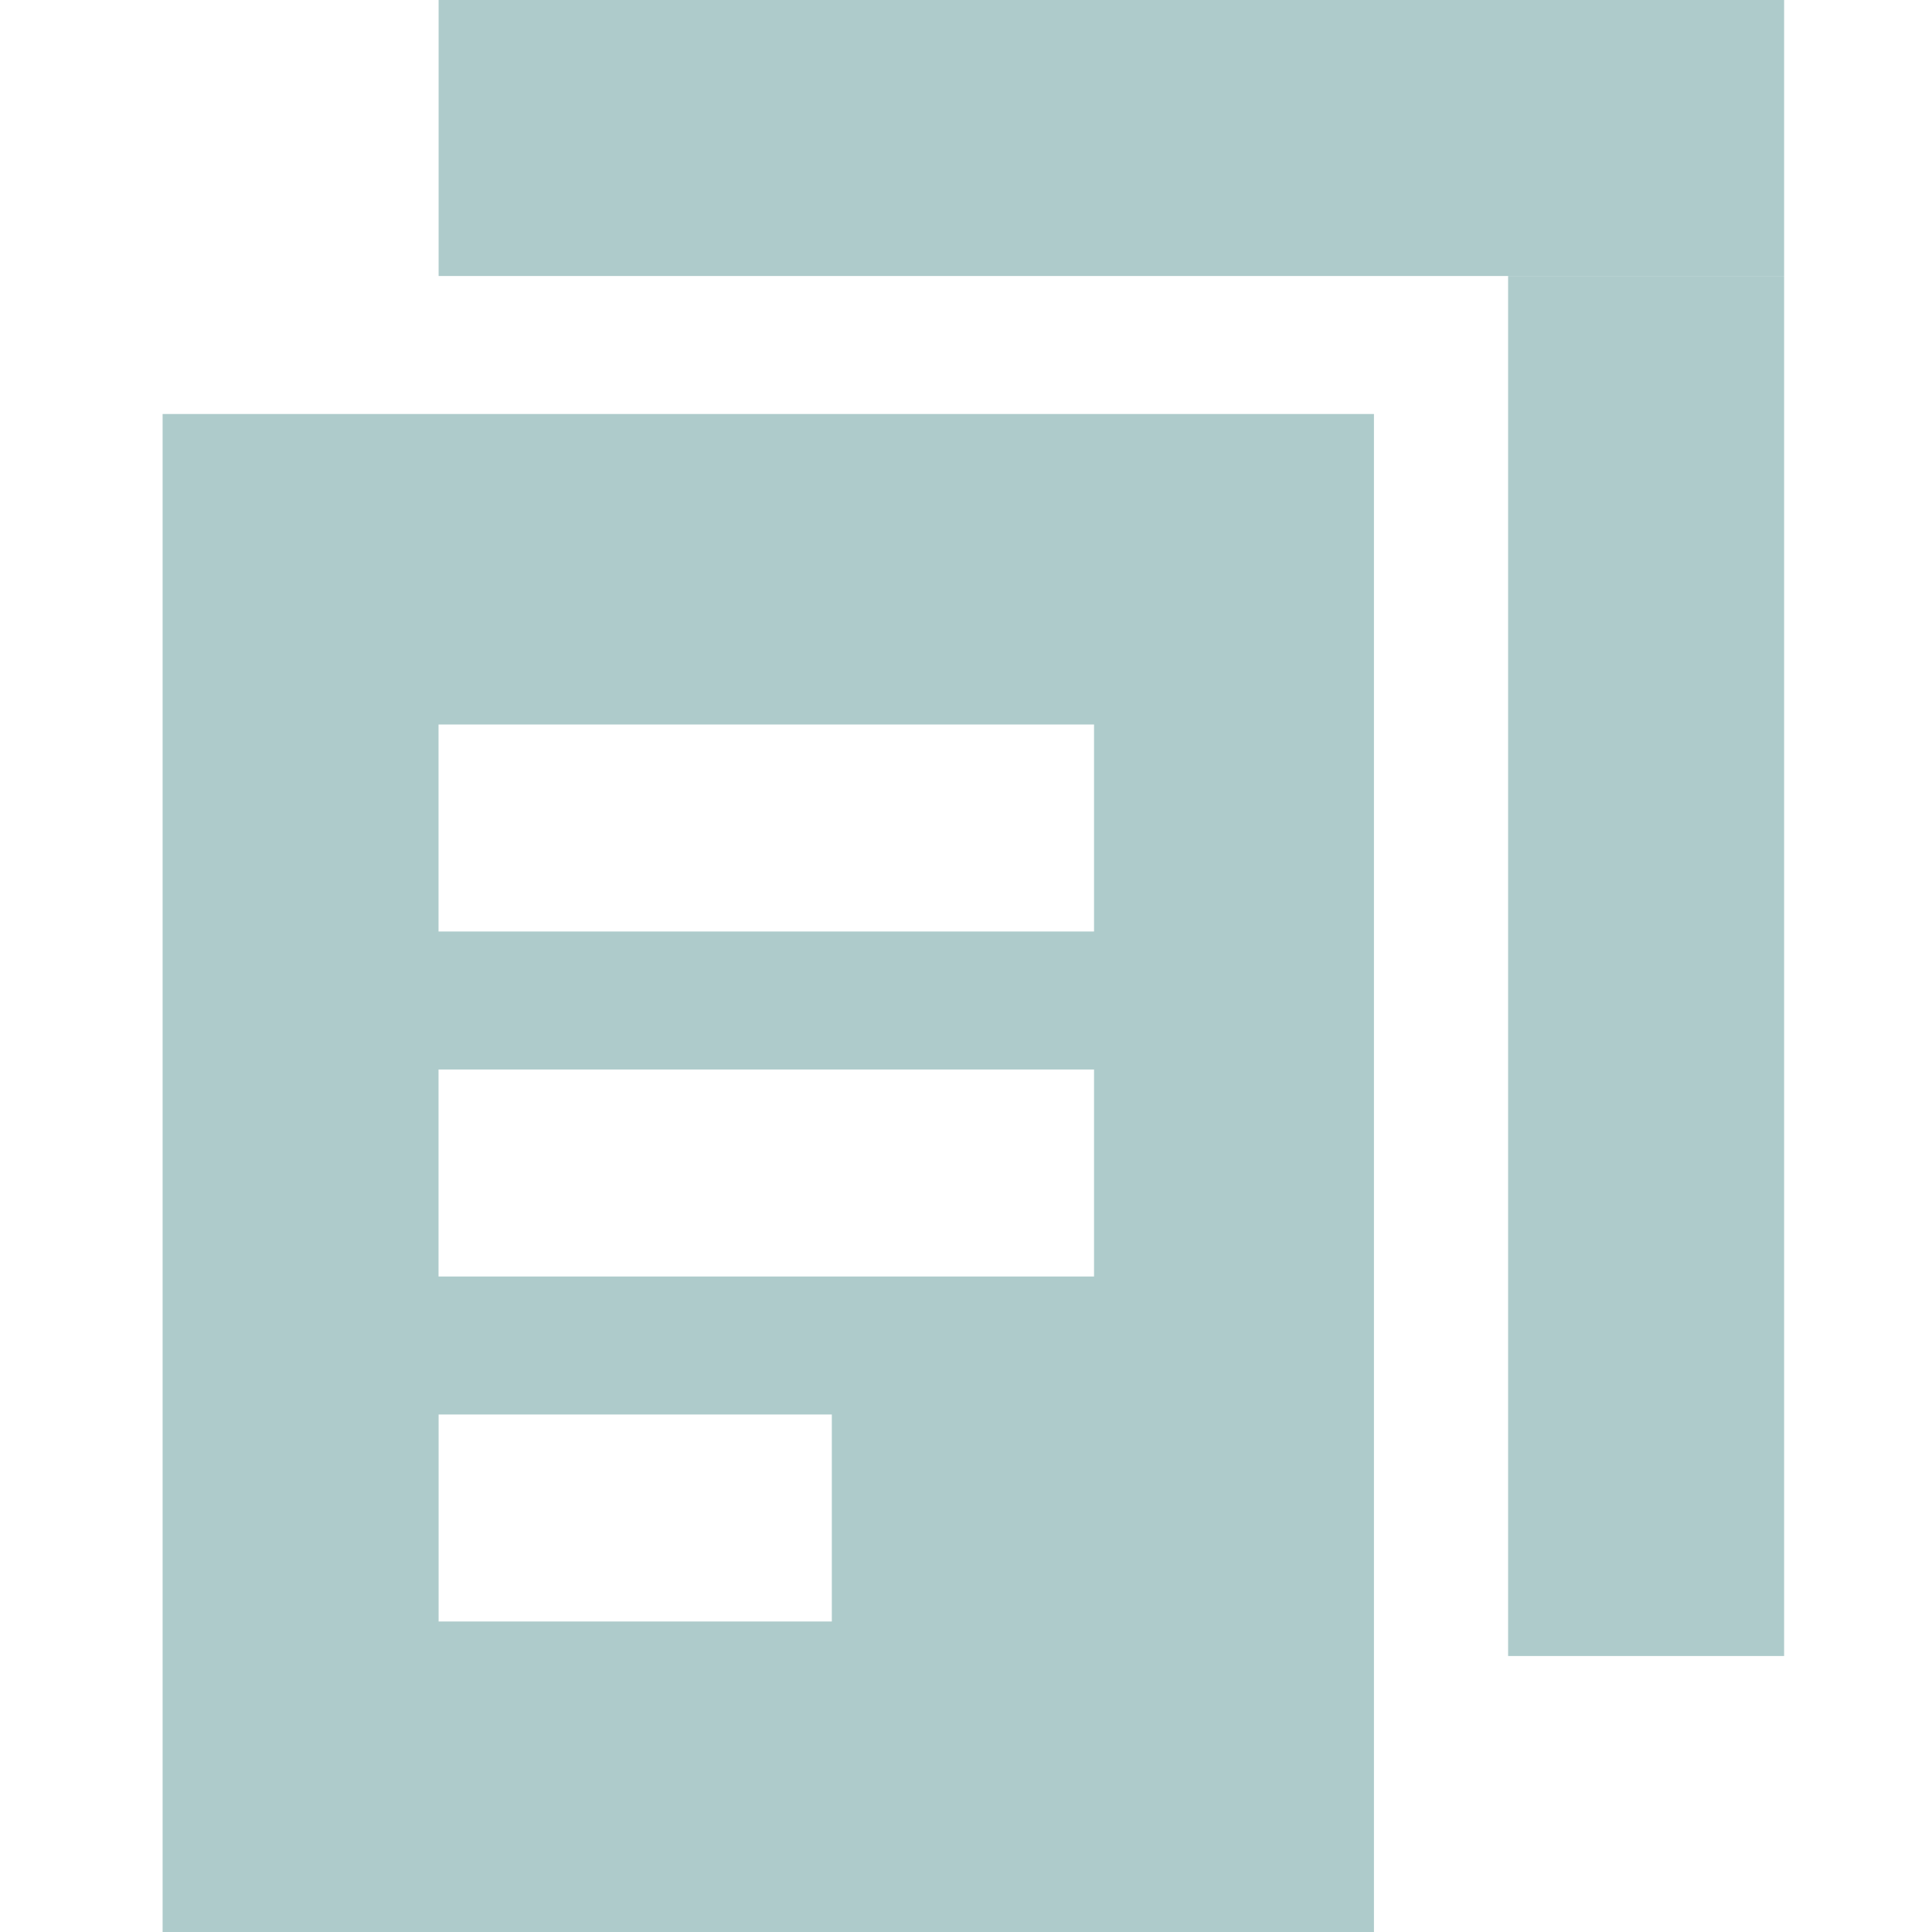
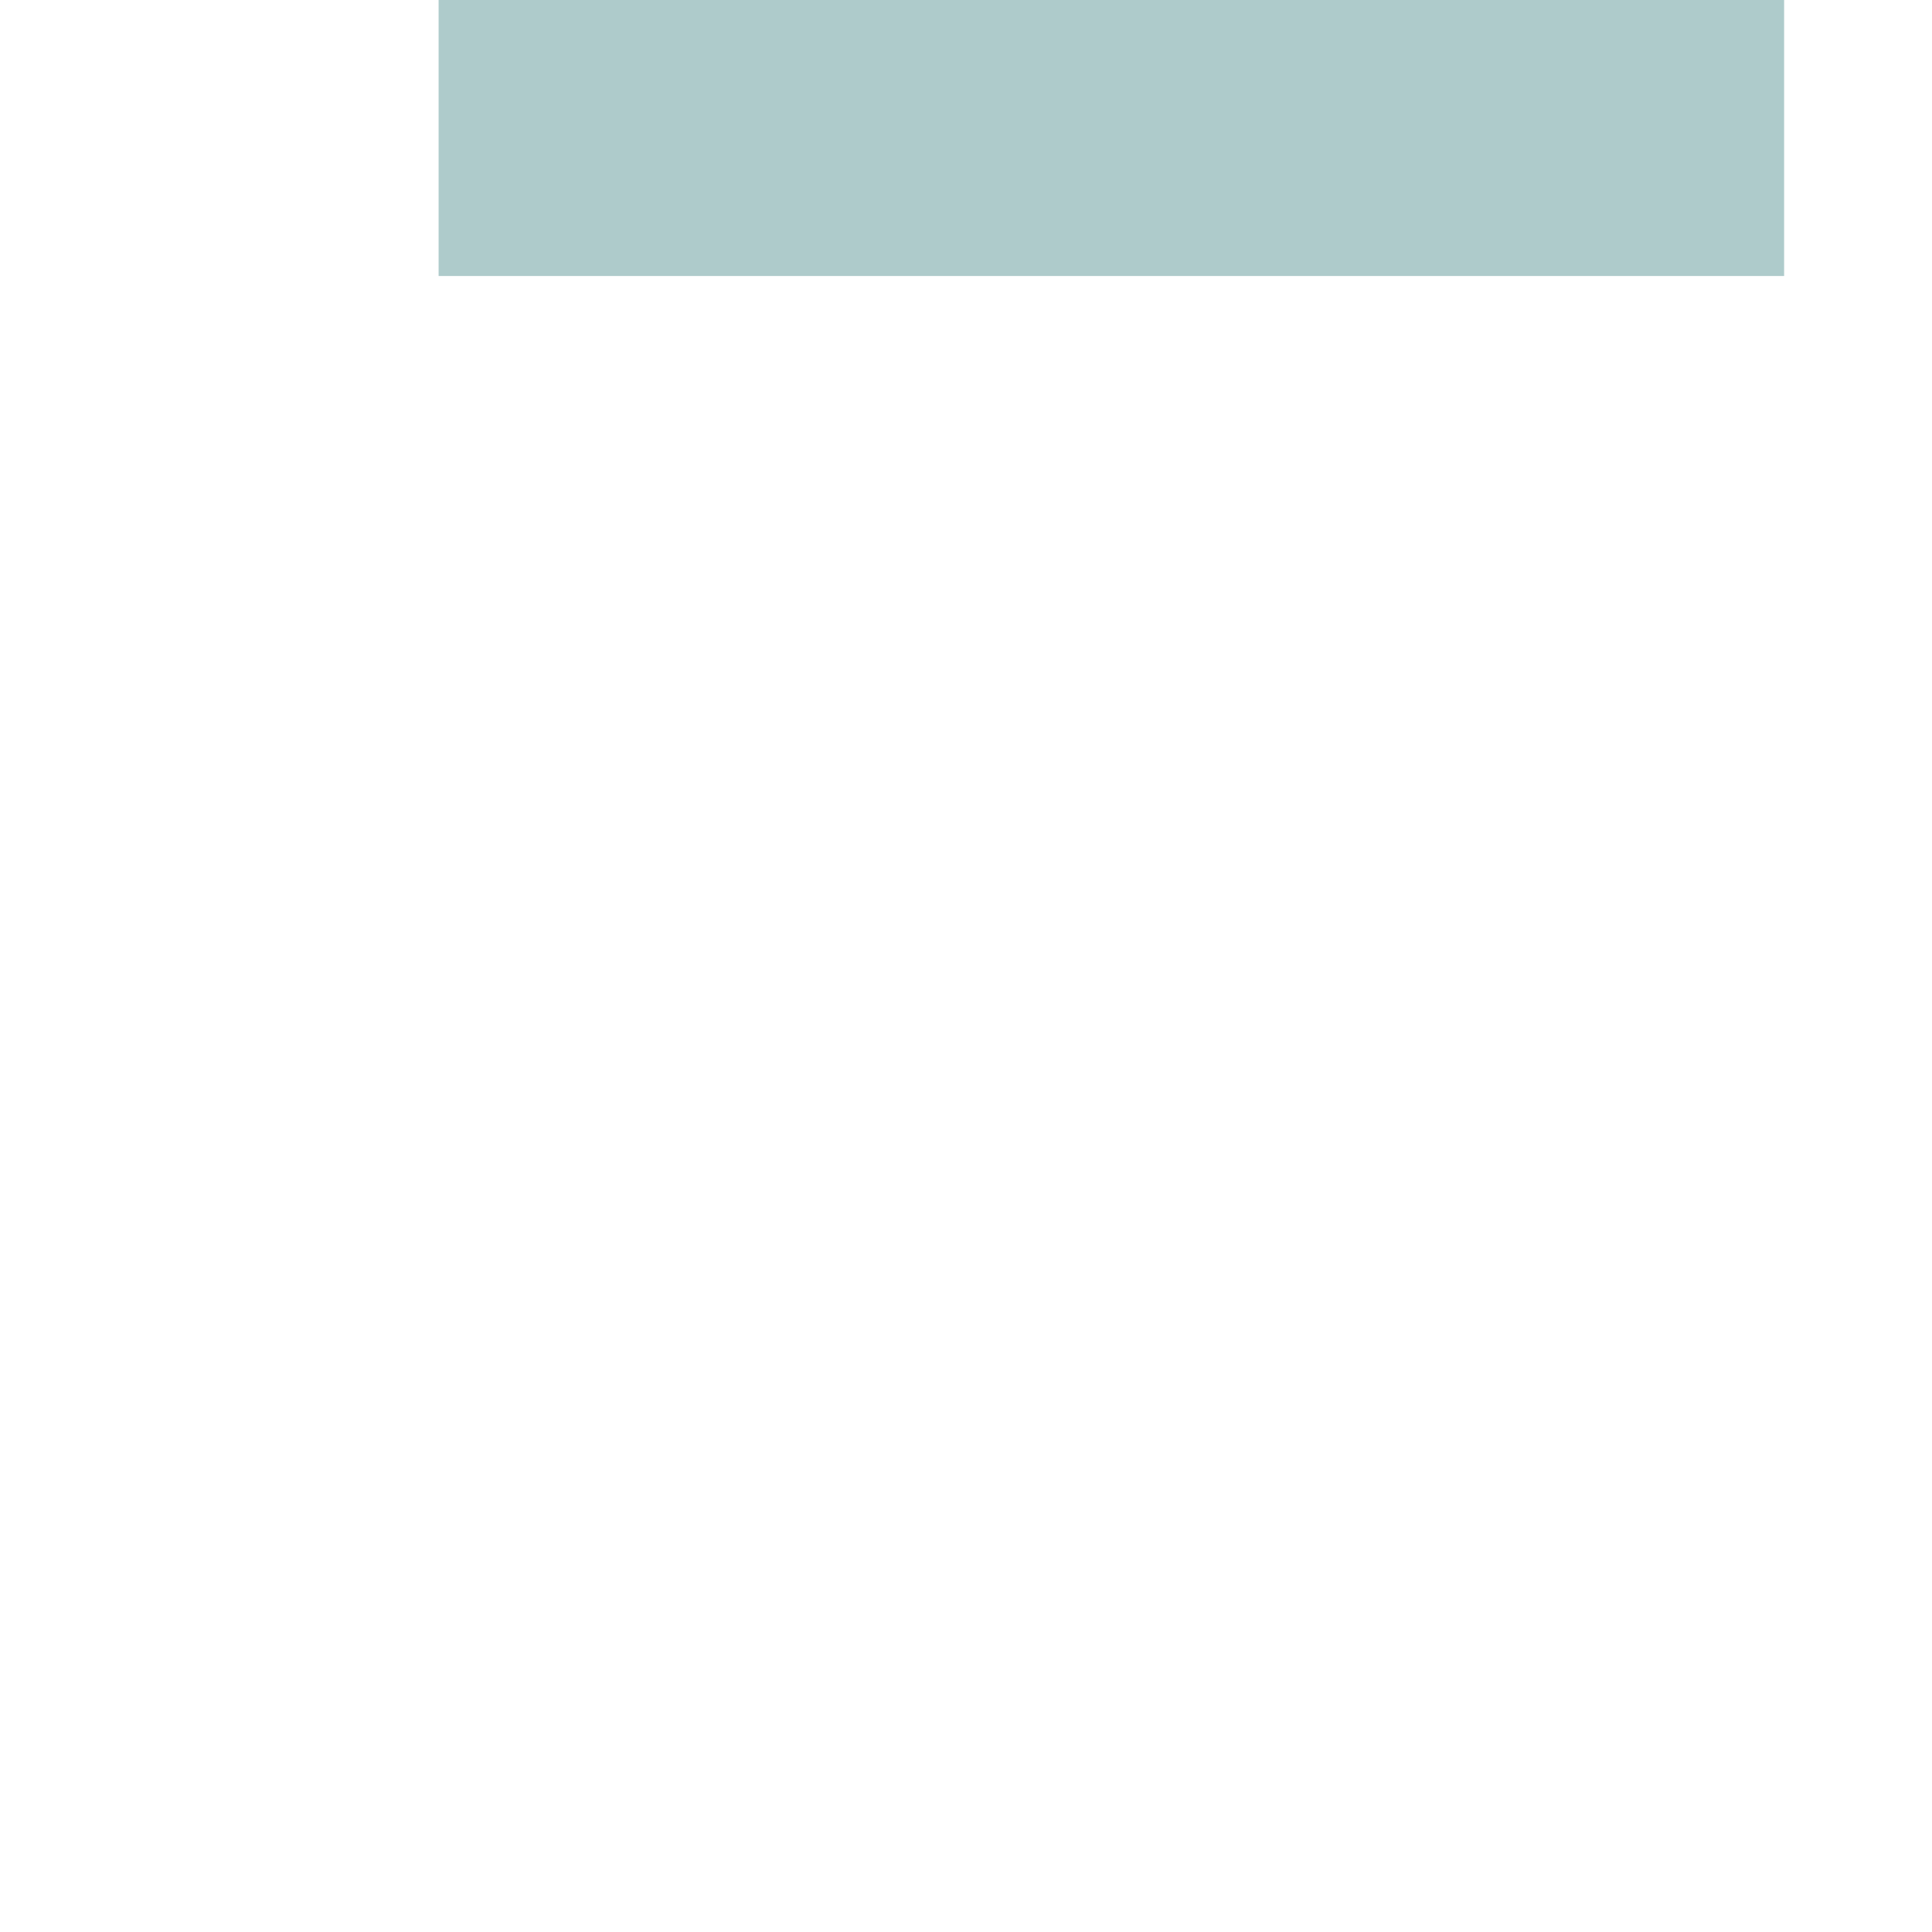
<svg xmlns="http://www.w3.org/2000/svg" id="Ebene_1" data-name="Ebene 1" viewBox="0 0 504 504">
  <defs>
    <style>.cls-1{fill:#aecbcb;}</style>
  </defs>
  <rect class="cls-1" x="114.42" width="351" height="72" />
-   <rect class="cls-1" x="393.42" y="72" width="72" height="360" />
-   <path class="cls-1" d="M42.42,108V504h316V108ZM217,423H114.42V369H217Zm68.4-90h-171V279h171Zm0-90h-171V189h171Z" />
</svg>